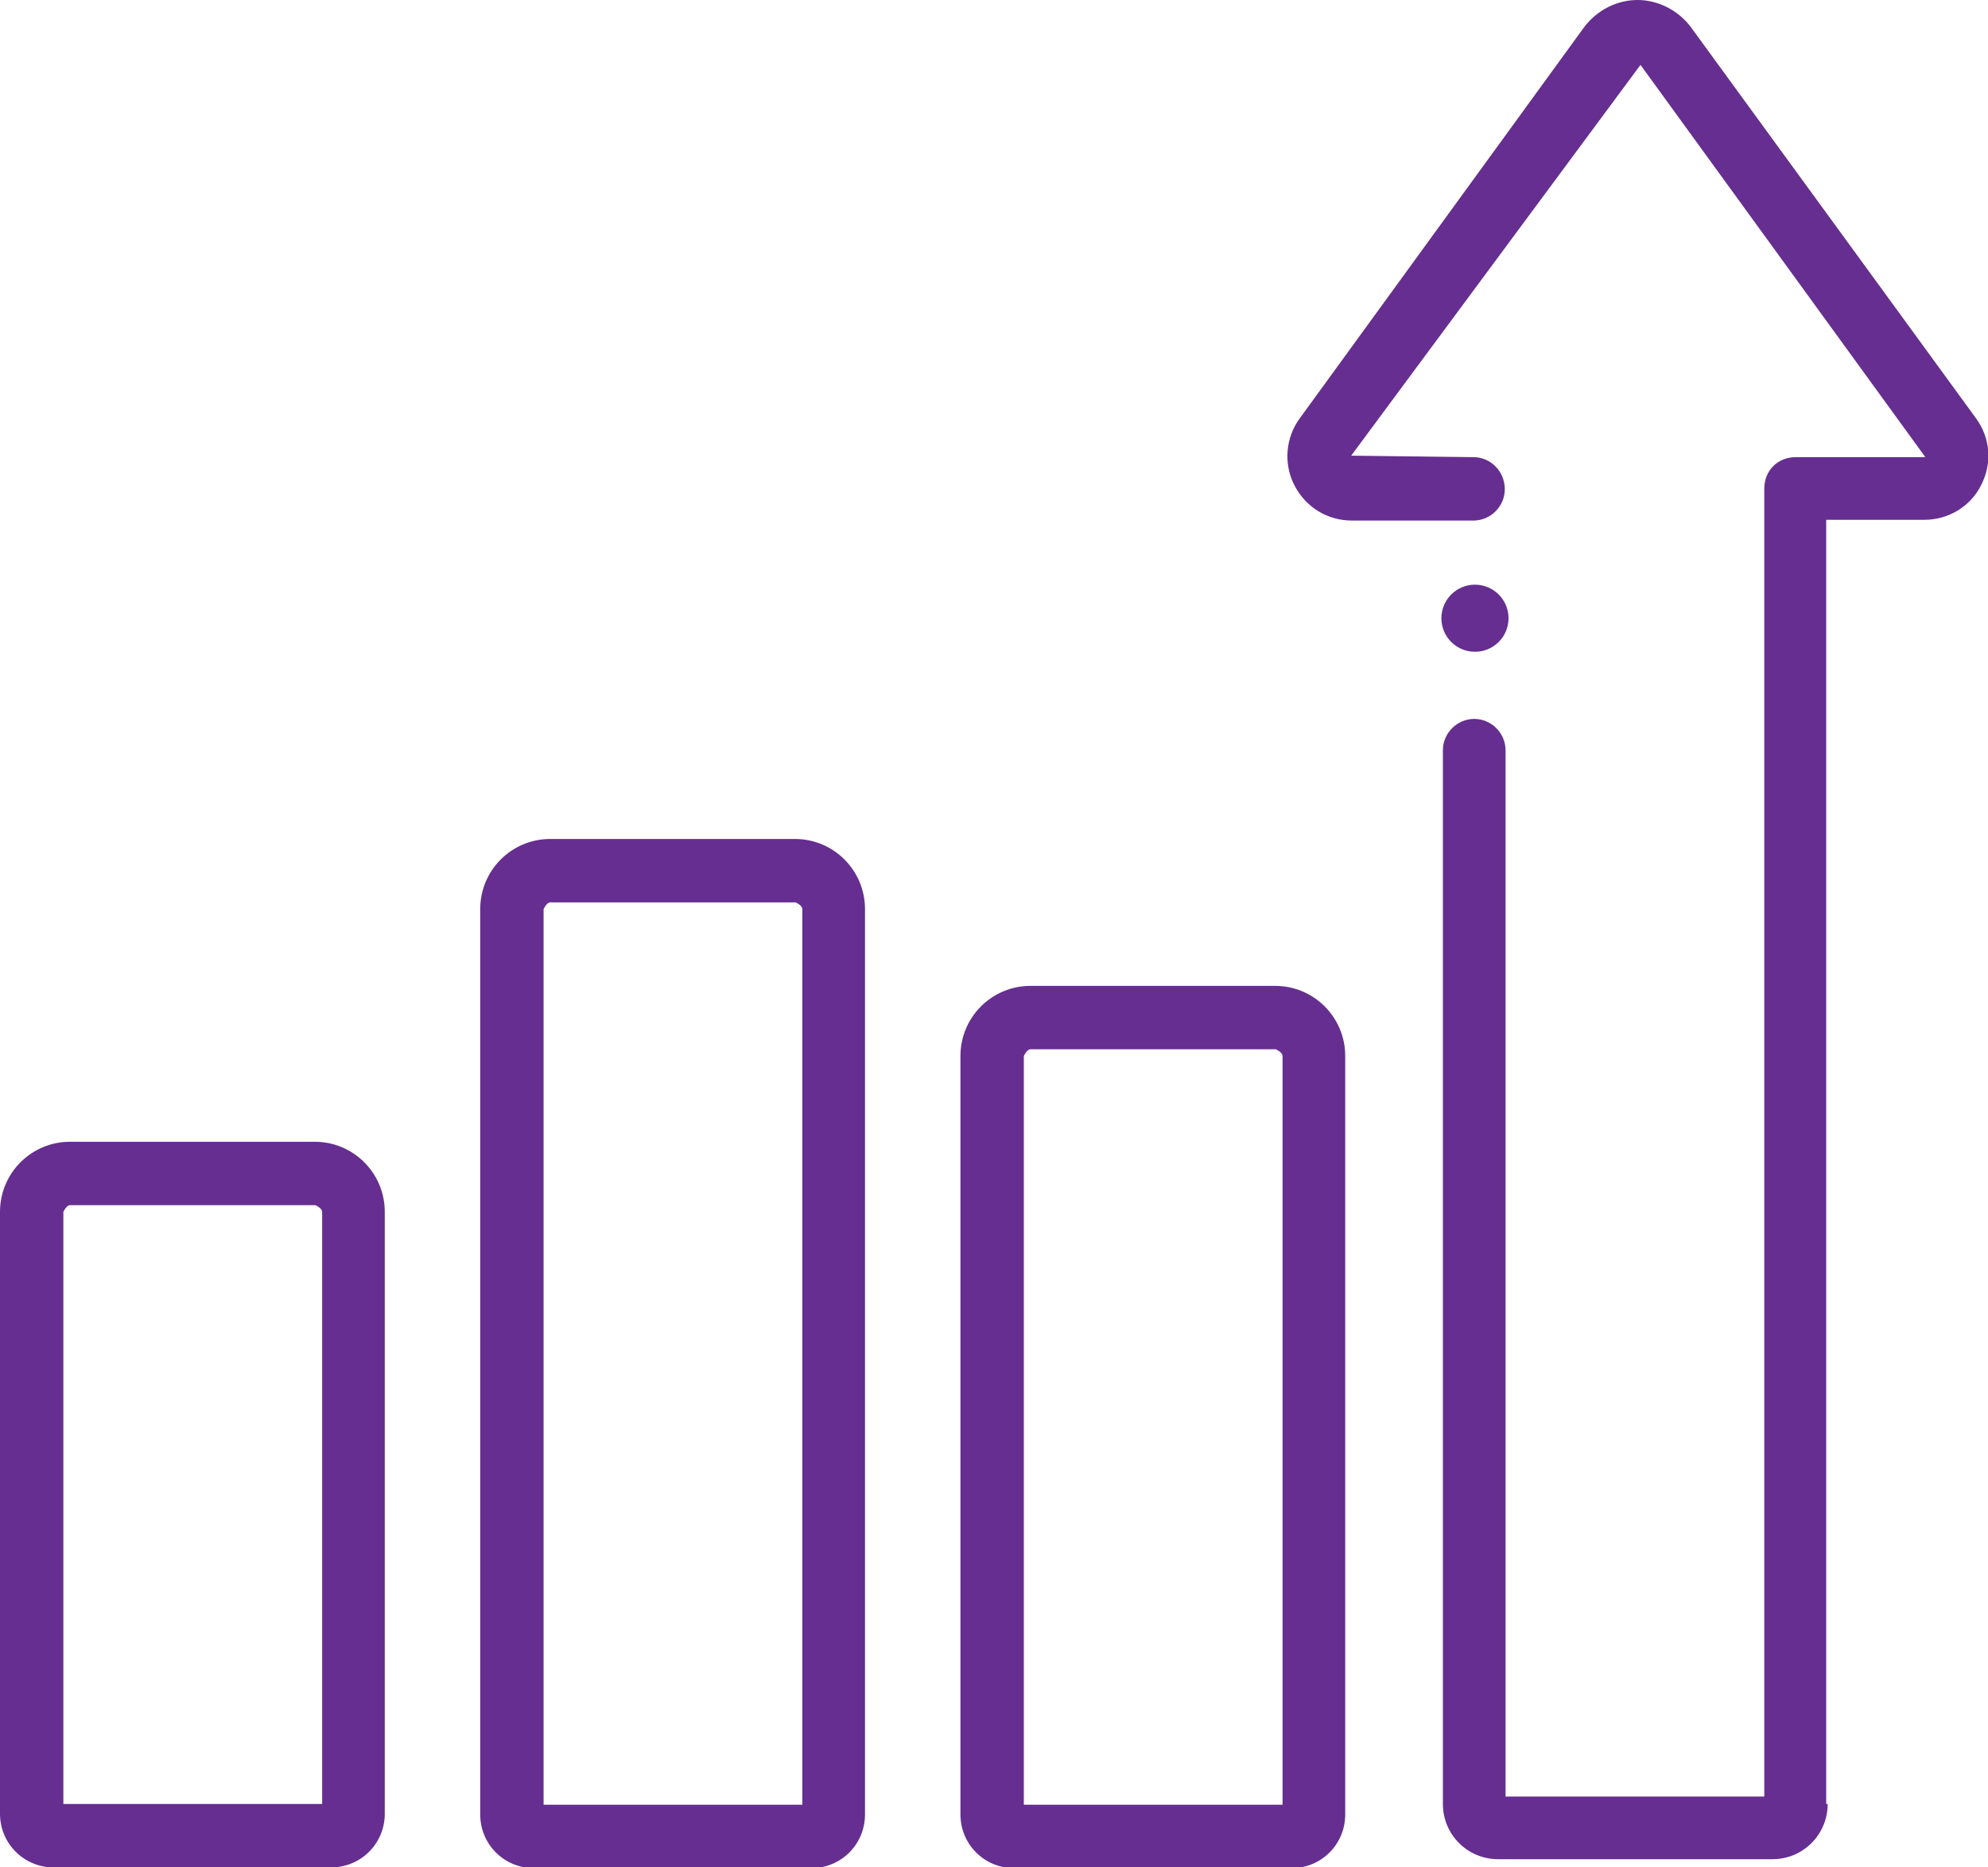
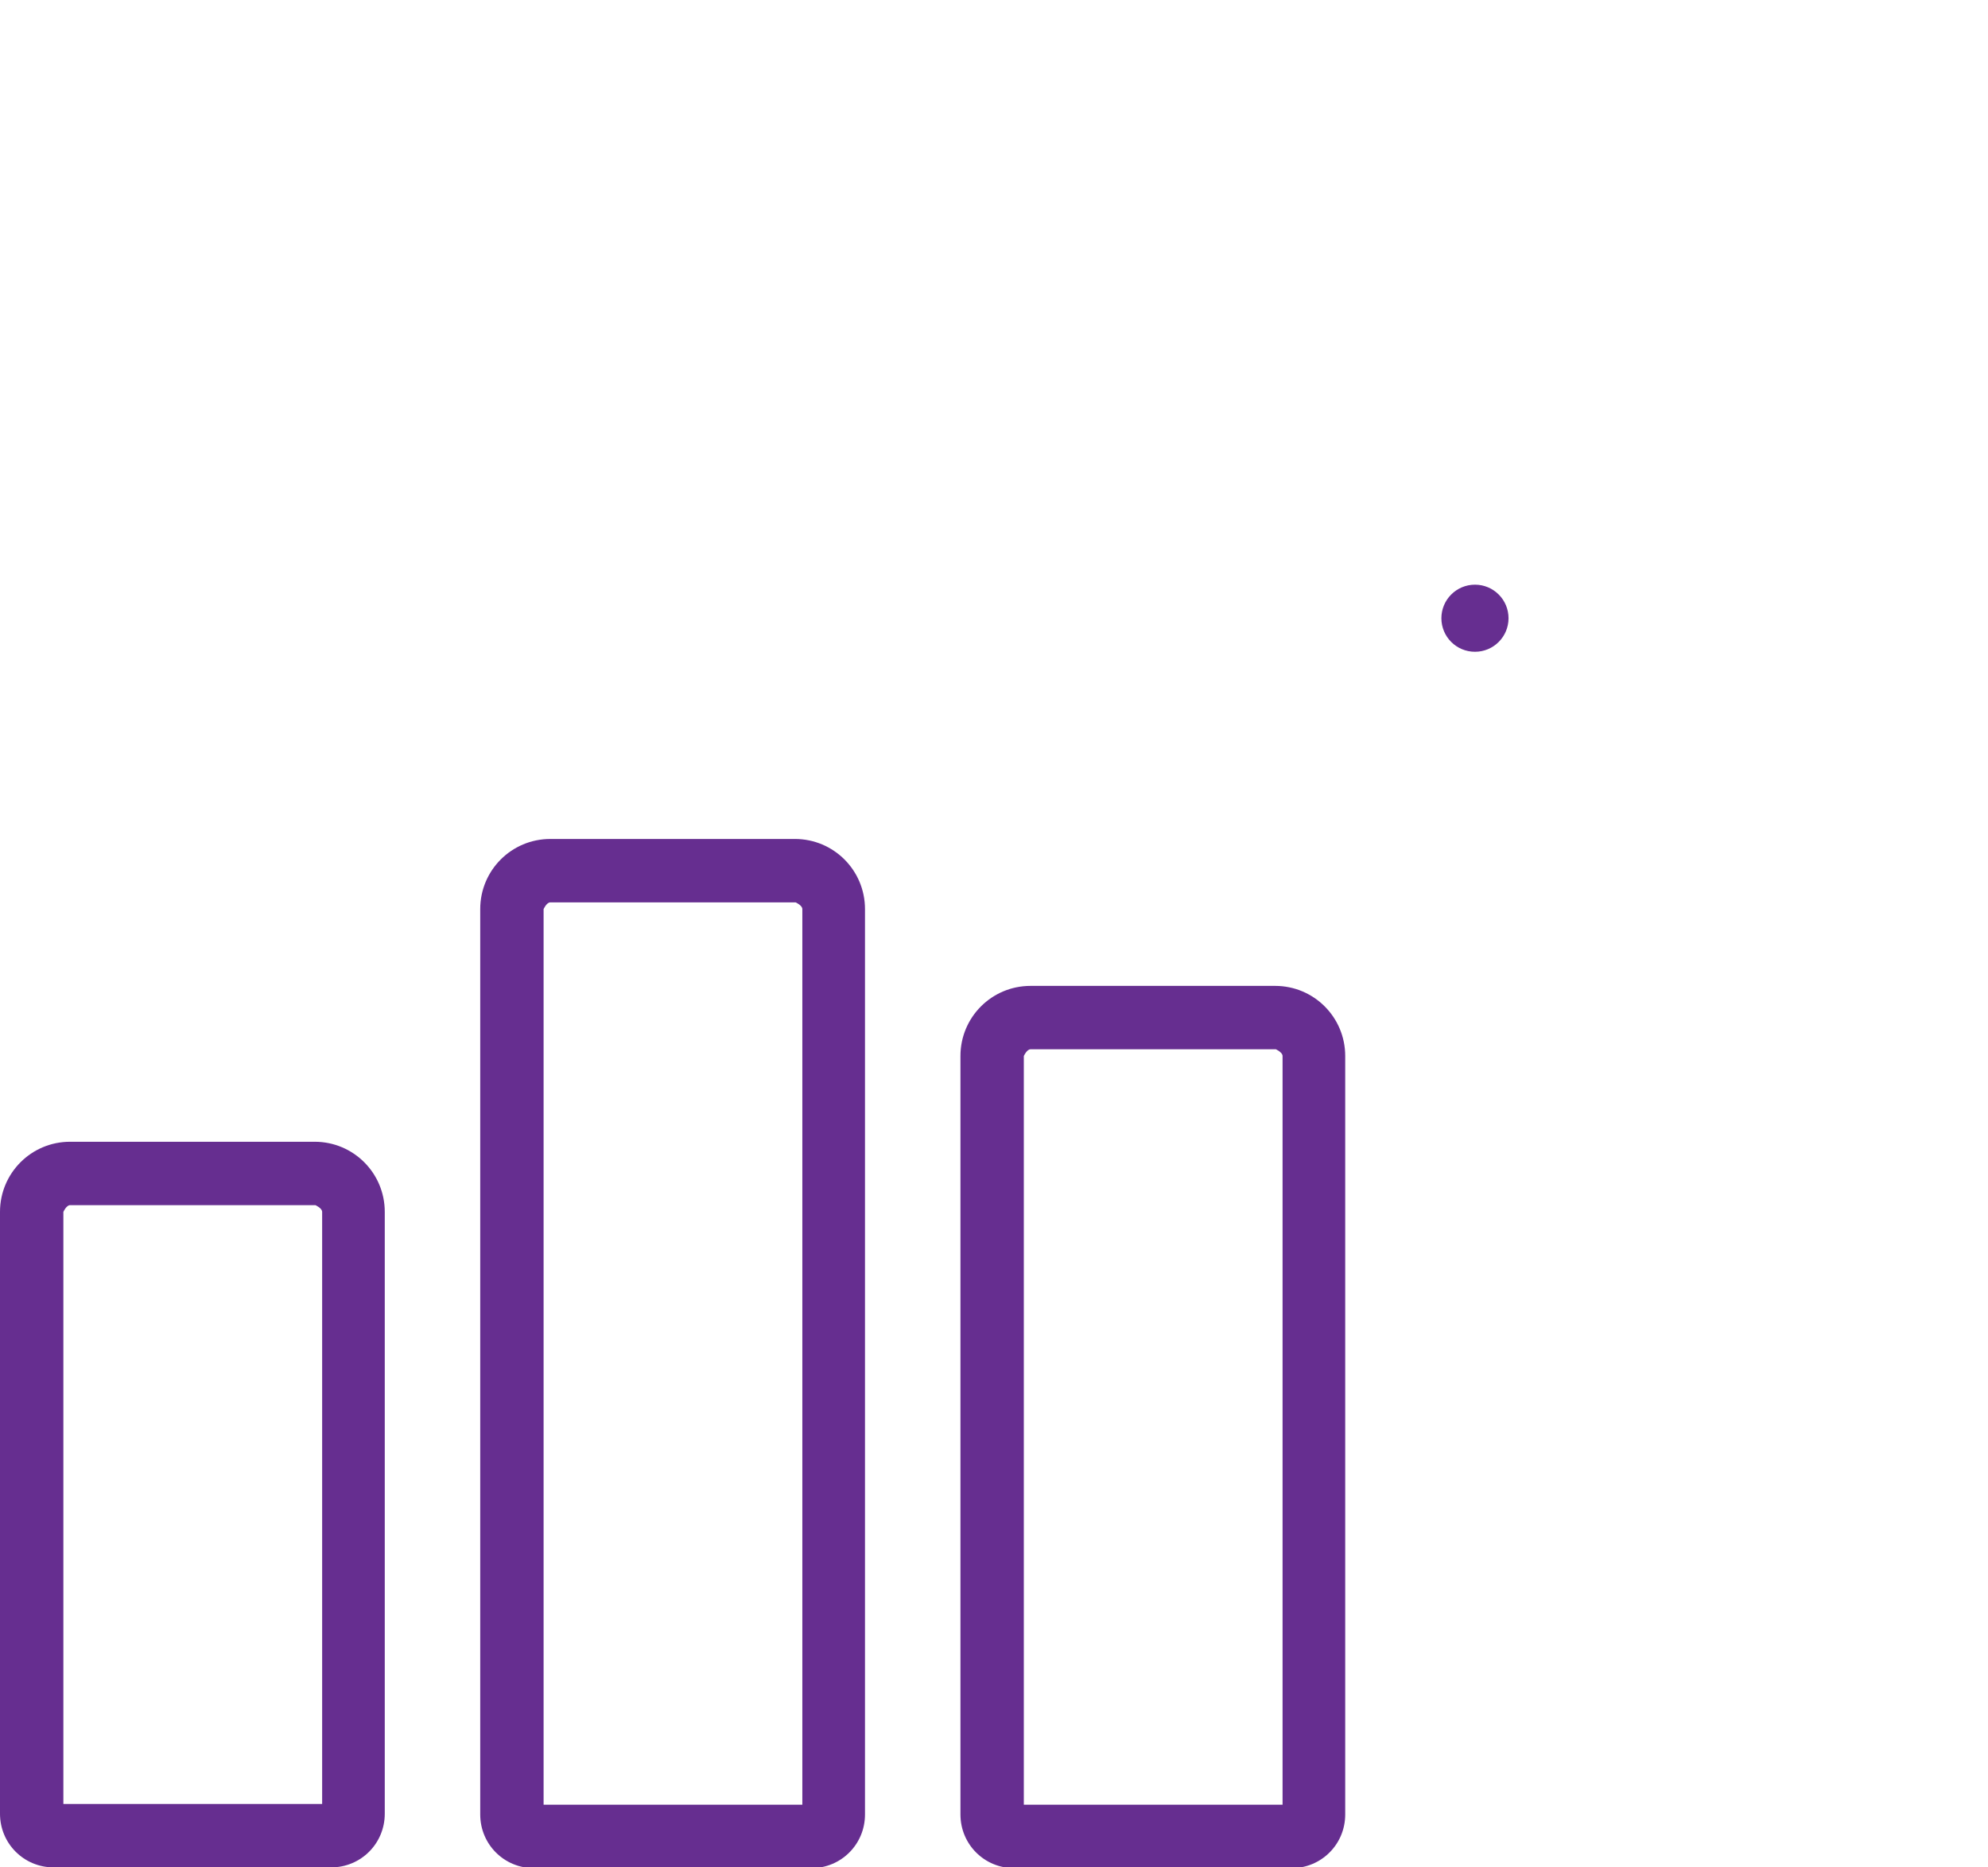
<svg xmlns="http://www.w3.org/2000/svg" width="66" height="62" viewBox="0 0 66 62" fill="none">
  <g clip-path="url(#clip0_32_846)">
-     <path d="M26.415 27.855H18.27C16.983 27.855 15.943 28.895 15.943 30.183V60.242C15.943 61.233 16.735 62.025 17.725 62.025H26.935C27.925 62.025 28.717 61.233 28.717 60.242V30.183C28.717 28.895 27.677 27.855 26.39 27.855H26.415ZM26.637 59.92H18.047V30.183C18.047 30.183 18.146 29.96 18.27 29.96H26.415C26.415 29.96 26.637 30.059 26.637 30.183V59.92Z" fill="#662E90" />
+     <path d="M26.415 27.855H18.27C16.983 27.855 15.943 28.895 15.943 30.183V60.242C15.943 61.233 16.735 62.025 17.725 62.025H26.935C27.925 62.025 28.717 61.233 28.717 60.242V30.183C28.717 28.895 27.677 27.855 26.39 27.855H26.415ZM26.637 59.92H18.047V30.183C18.047 30.183 18.146 29.96 18.27 29.96H26.415C26.415 29.96 26.637 30.059 26.637 30.183V59.92" fill="#662E90" />
    <path d="M1.782 62H10.992C11.982 62 12.774 61.208 12.774 60.217V40.236C12.774 38.948 11.734 37.908 10.447 37.908H2.327C1.04 37.908 0 38.948 0 40.236V60.217C0 61.208 0.792 62 1.782 62ZM2.104 40.236C2.104 40.236 2.203 40.013 2.327 40.013H10.472C10.472 40.013 10.695 40.112 10.695 40.236V59.895H2.104V40.236Z" fill="#662E90" />
    <path d="M42.358 32.733H34.213C32.925 32.733 31.886 33.773 31.886 35.061V60.242C31.886 61.233 32.678 62.025 33.668 62.025H42.877C43.868 62.025 44.66 61.233 44.66 60.242V35.061C44.66 33.773 43.62 32.733 42.333 32.733H42.358ZM42.58 59.92H33.99V35.061C33.99 35.061 34.089 34.838 34.213 34.838H42.358C42.358 34.838 42.58 34.937 42.58 35.061V59.92Z" fill="#662E90" />
-     <path d="M60.628 59.895V17.258H63.895C64.688 17.258 65.43 16.812 65.777 16.094C66.148 15.376 66.074 14.534 65.604 13.891L56.147 0.916C55.726 0.347 55.057 0 54.364 0C53.671 0 53.003 0.347 52.582 0.916L43.15 13.891C42.679 14.534 42.605 15.401 42.977 16.119C43.348 16.837 44.066 17.283 44.883 17.283H48.918C49.487 17.283 49.958 16.812 49.958 16.243C49.958 15.649 49.487 15.178 48.918 15.178L44.858 15.129L54.463 2.154L63.92 15.178H59.613C59.34 15.178 59.068 15.277 58.87 15.475C58.672 15.673 58.573 15.946 58.573 16.218V59.648H49.983V24.909C49.983 24.34 49.512 23.869 48.943 23.869C48.373 23.869 47.903 24.34 47.903 24.909V59.895C47.903 60.91 48.72 61.728 49.735 61.728H58.845C59.86 61.728 60.677 60.91 60.677 59.895H60.628Z" fill="#662E90" />
    <path d="M48.968 21.64C49.583 21.64 50.082 21.142 50.082 20.526C50.082 19.911 49.583 19.412 48.968 19.412C48.352 19.412 47.853 19.911 47.853 20.526C47.853 21.142 48.352 21.64 48.968 21.64Z" fill="#662E90" />
  </g>
  <defs>
    <clipPath id="clip0_32_846">
      <rect width="66" height="62" fill="white" />
    </clipPath>
  </defs>
</svg>